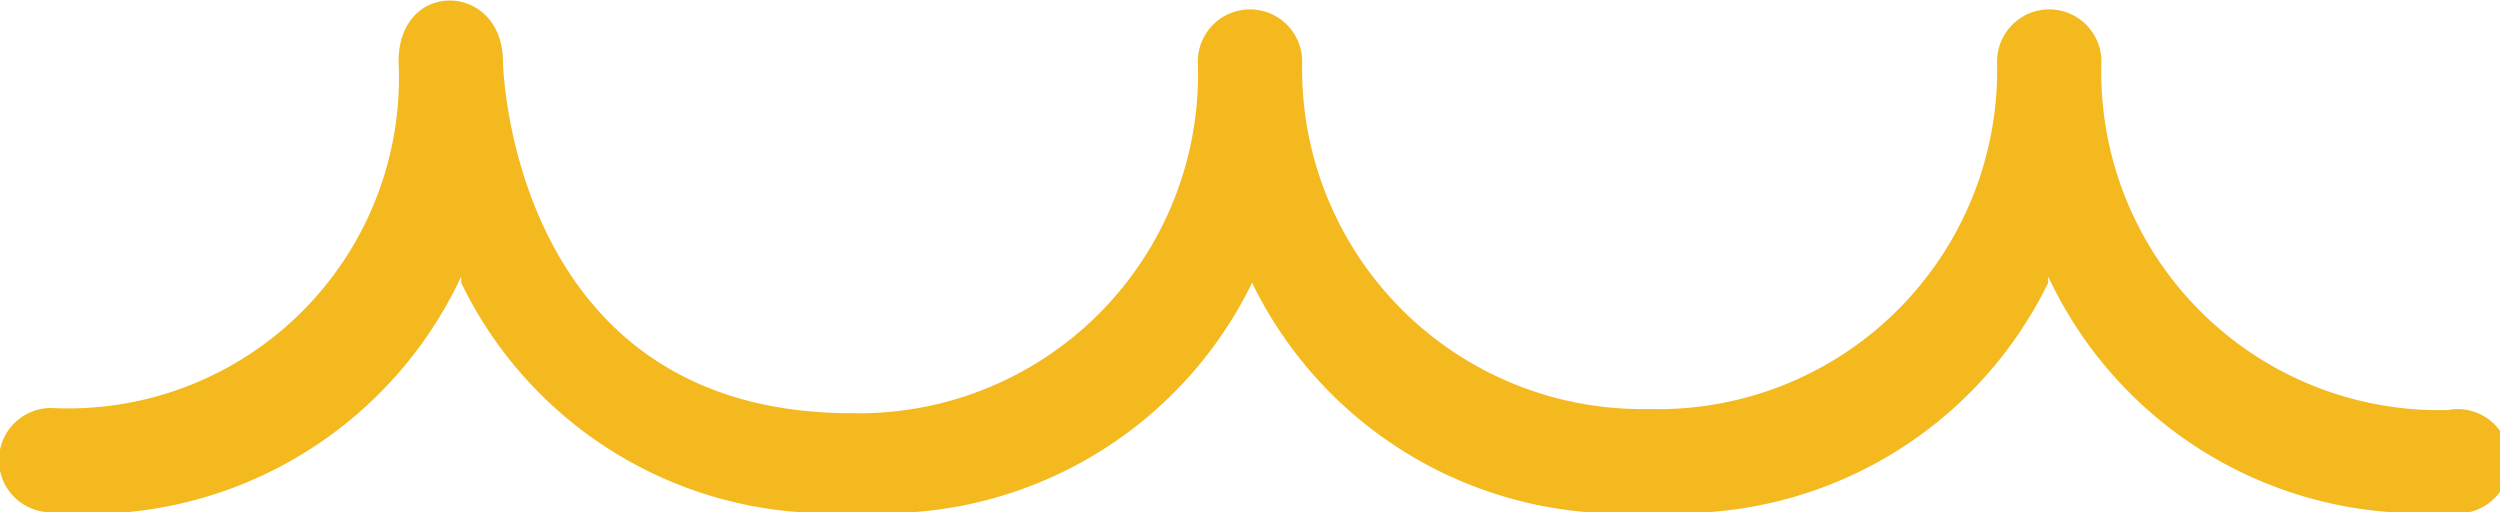
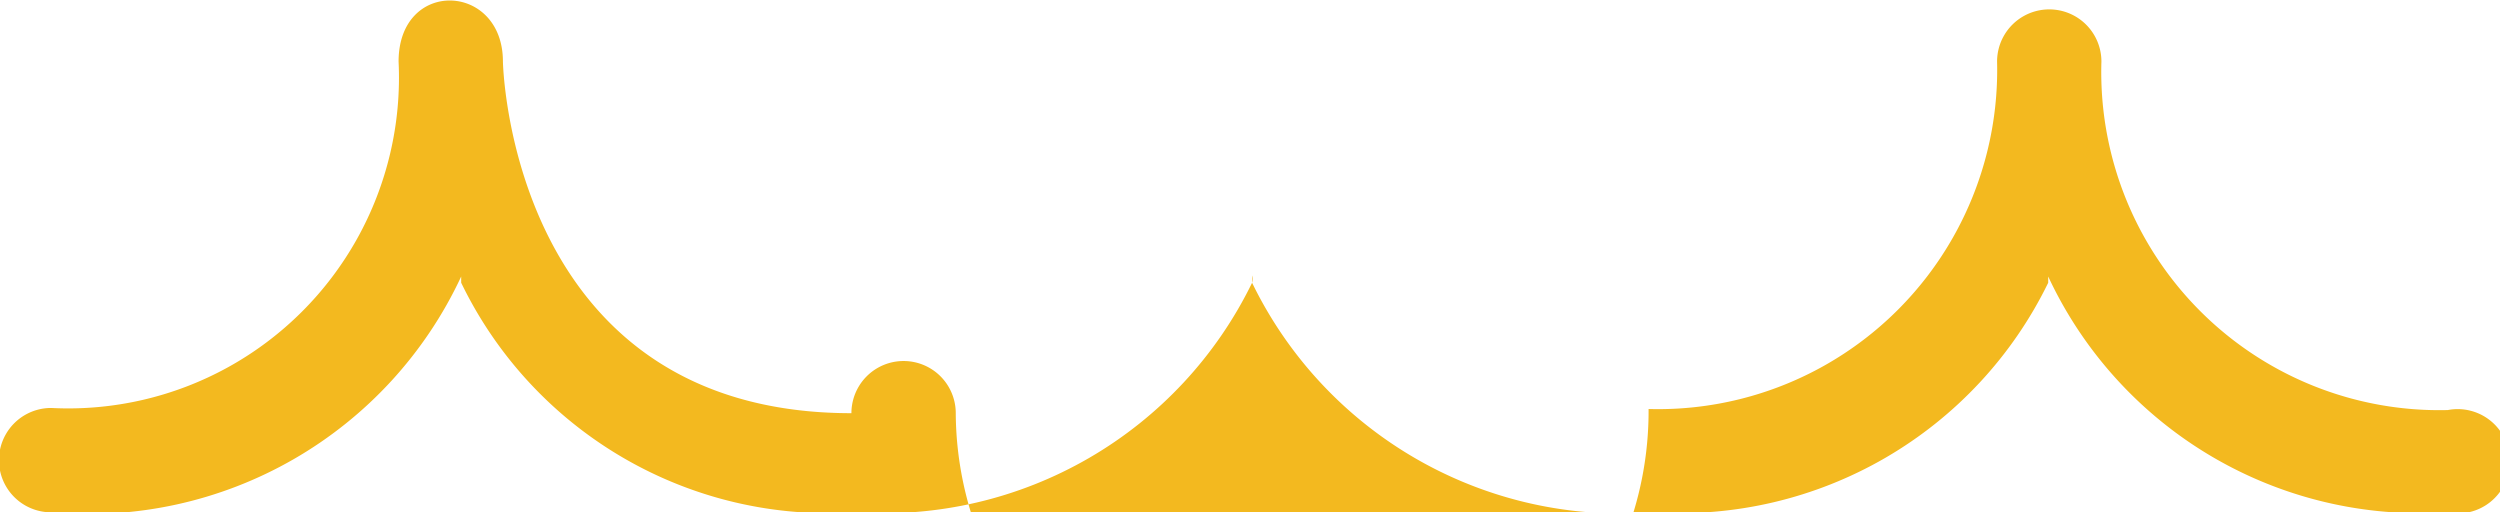
<svg xmlns="http://www.w3.org/2000/svg" viewBox="0 0 23.96 4.91">
  <defs>
    <style>.cls-1{fill:#f3b91f;}</style>
  </defs>
  <g id="Calque_2" data-name="Calque 2">
    <g id="espace">
-       <path class="cls-1" d="M23.45,4.91a3.93,3.93,0,0,1-3.82-2.26s0,.05,0,.06a3.93,3.93,0,0,1-3.79,2.2A3.93,3.93,0,0,1,12,2.71l0-.07a.12.12,0,0,1,0,.07,3.93,3.93,0,0,1-3.8,2.2,3.91,3.91,0,0,1-3.78-2.2s0,0,0-.06A3.94,3.94,0,0,1,.49,4.91a.5.5,0,0,1,0-1A3.17,3.17,0,0,0,3.82.59c0-.8,1-.76,1,0,0,0,.06,3.37,3.34,3.37A3.25,3.25,0,0,0,11.48.59a.49.49,0,1,1,1,0A3.26,3.26,0,0,0,15.8,3.92,3.25,3.25,0,0,0,19.14.59a.5.5,0,1,1,1,0,3.24,3.24,0,0,0,3.32,3.34A.5.5,0,1,1,23.45,4.91Z" />
+       <path class="cls-1" d="M23.45,4.91a3.93,3.93,0,0,1-3.82-2.26s0,.05,0,.06a3.93,3.93,0,0,1-3.79,2.2A3.93,3.93,0,0,1,12,2.71l0-.07a.12.12,0,0,1,0,.07,3.93,3.93,0,0,1-3.8,2.2,3.91,3.91,0,0,1-3.78-2.2s0,0,0-.06A3.94,3.94,0,0,1,.49,4.91a.5.5,0,0,1,0-1A3.17,3.17,0,0,0,3.82.59c0-.8,1-.76,1,0,0,0,.06,3.37,3.34,3.37a.49.49,0,1,1,1,0A3.26,3.26,0,0,0,15.8,3.92,3.25,3.25,0,0,0,19.14.59a.5.5,0,1,1,1,0,3.24,3.24,0,0,0,3.32,3.34A.5.5,0,1,1,23.45,4.91Z" />
    </g>
  </g>
</svg>